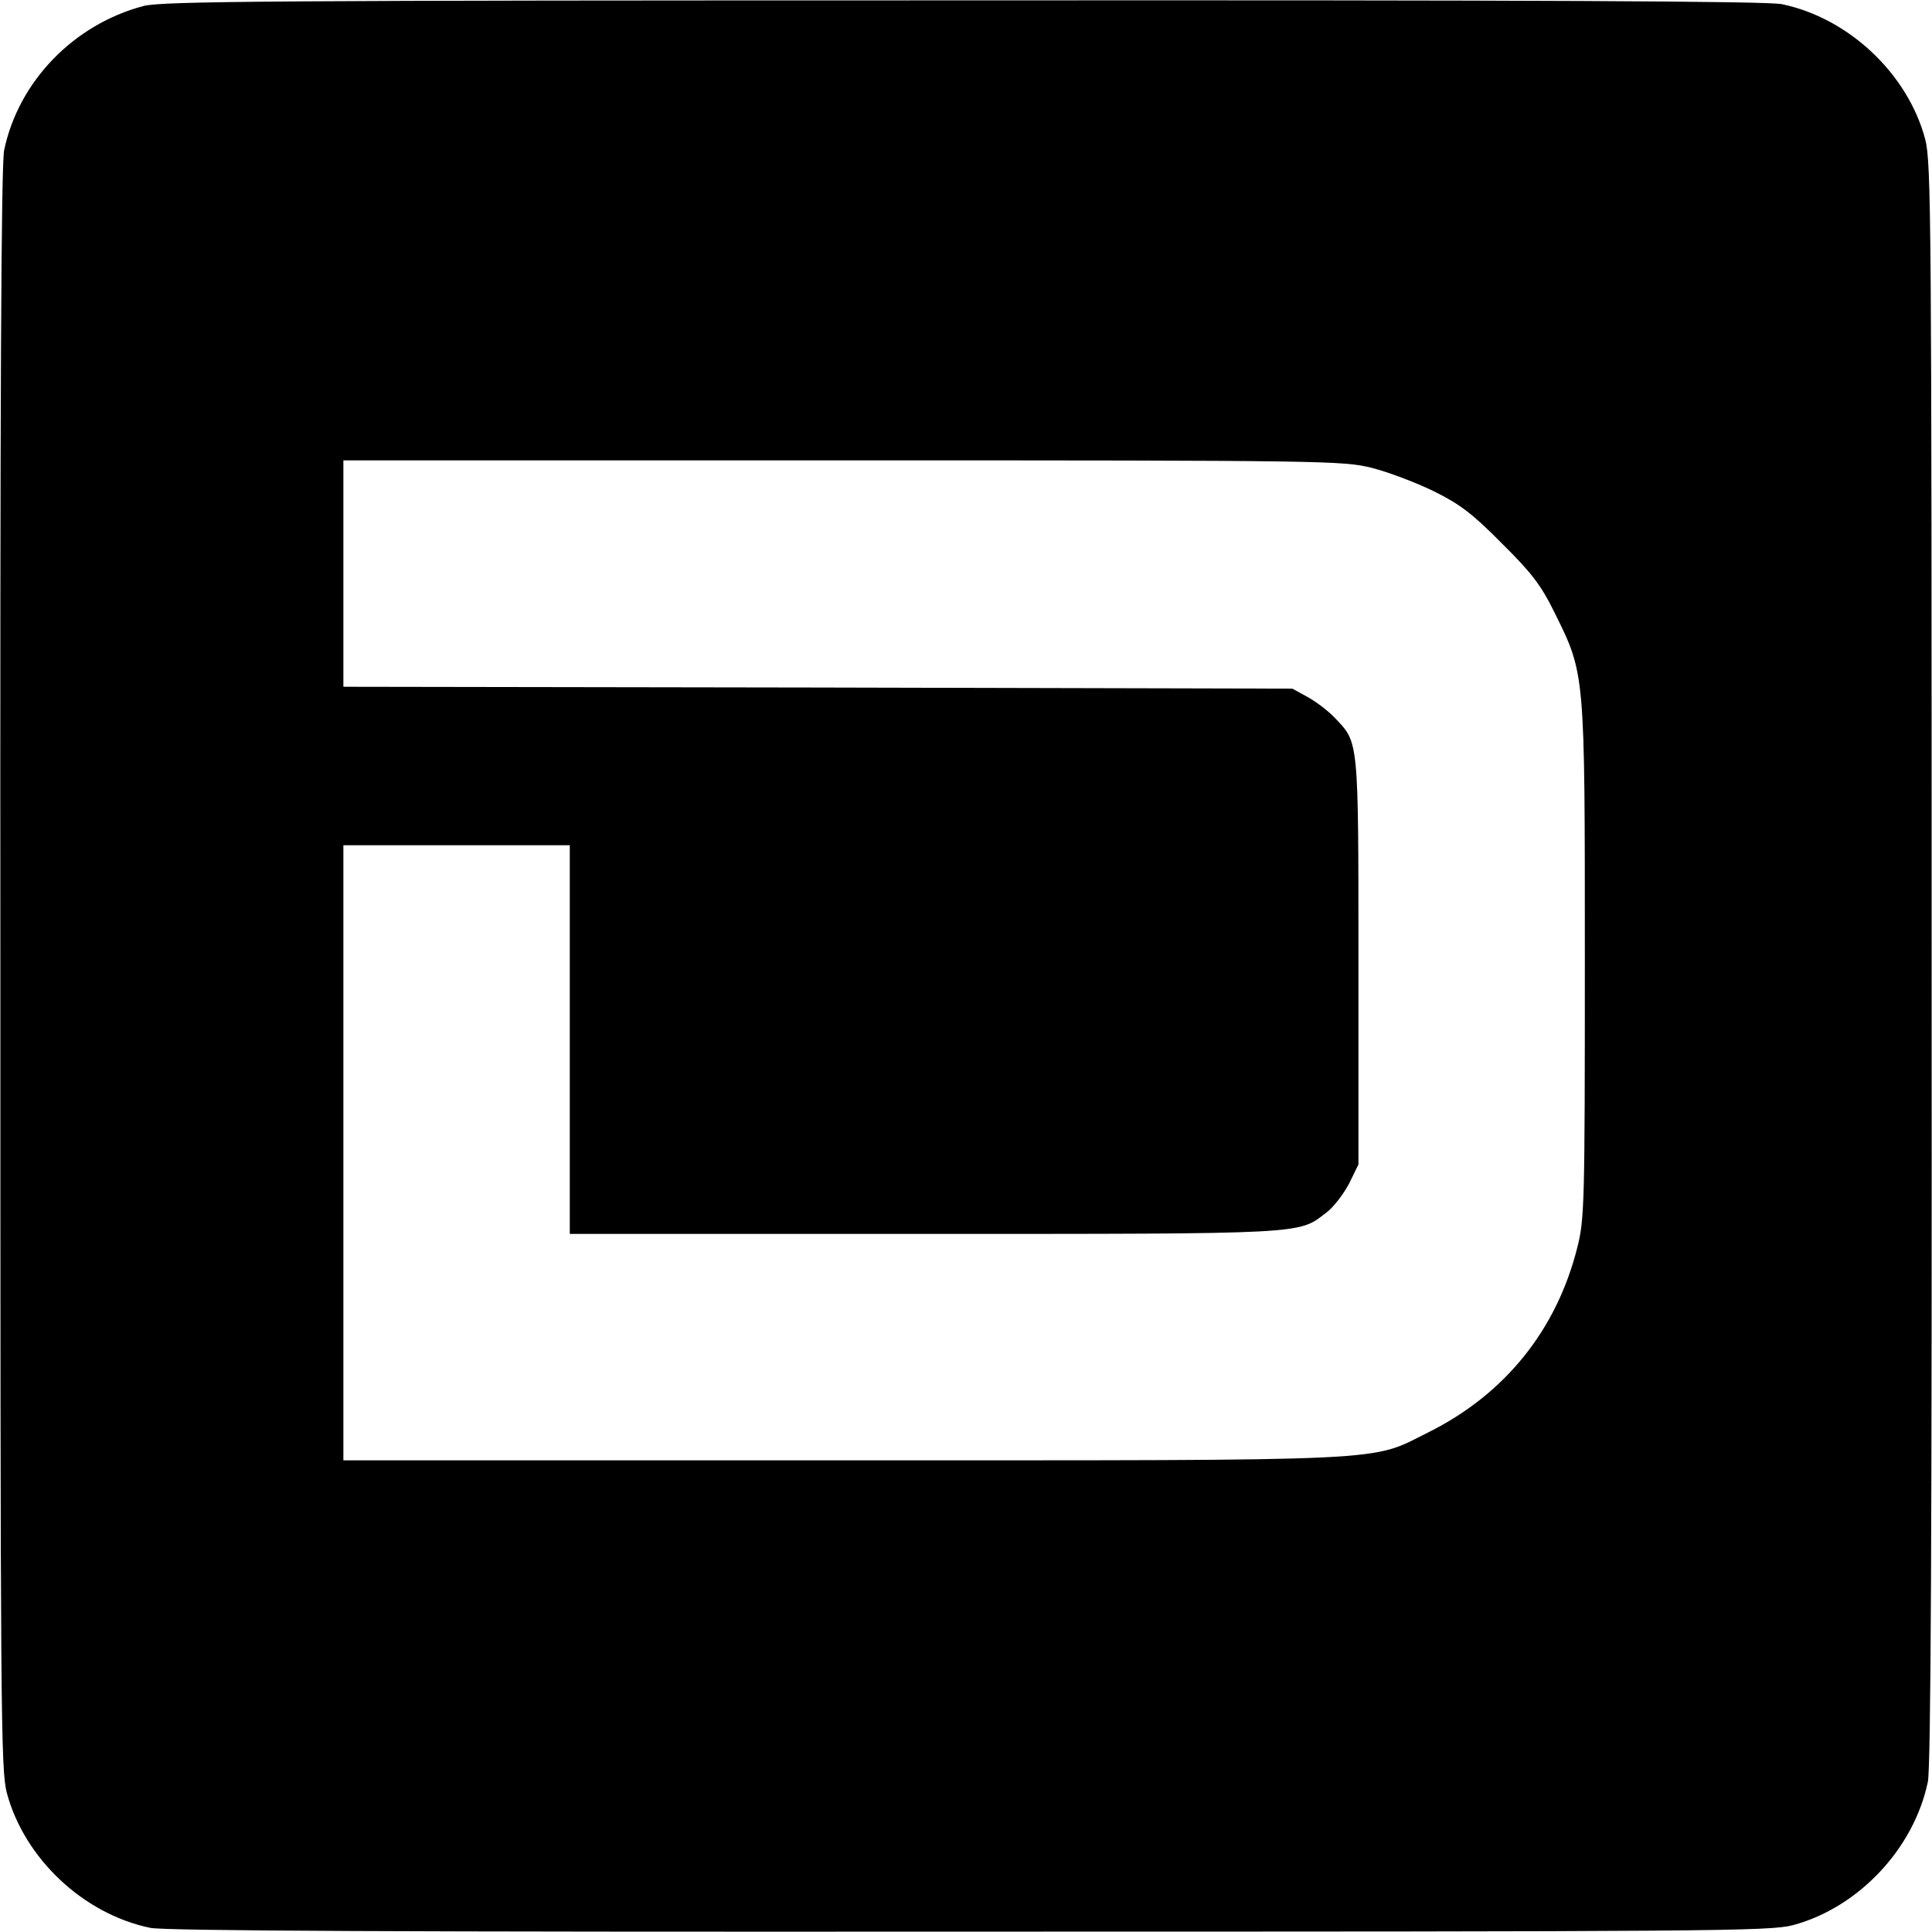
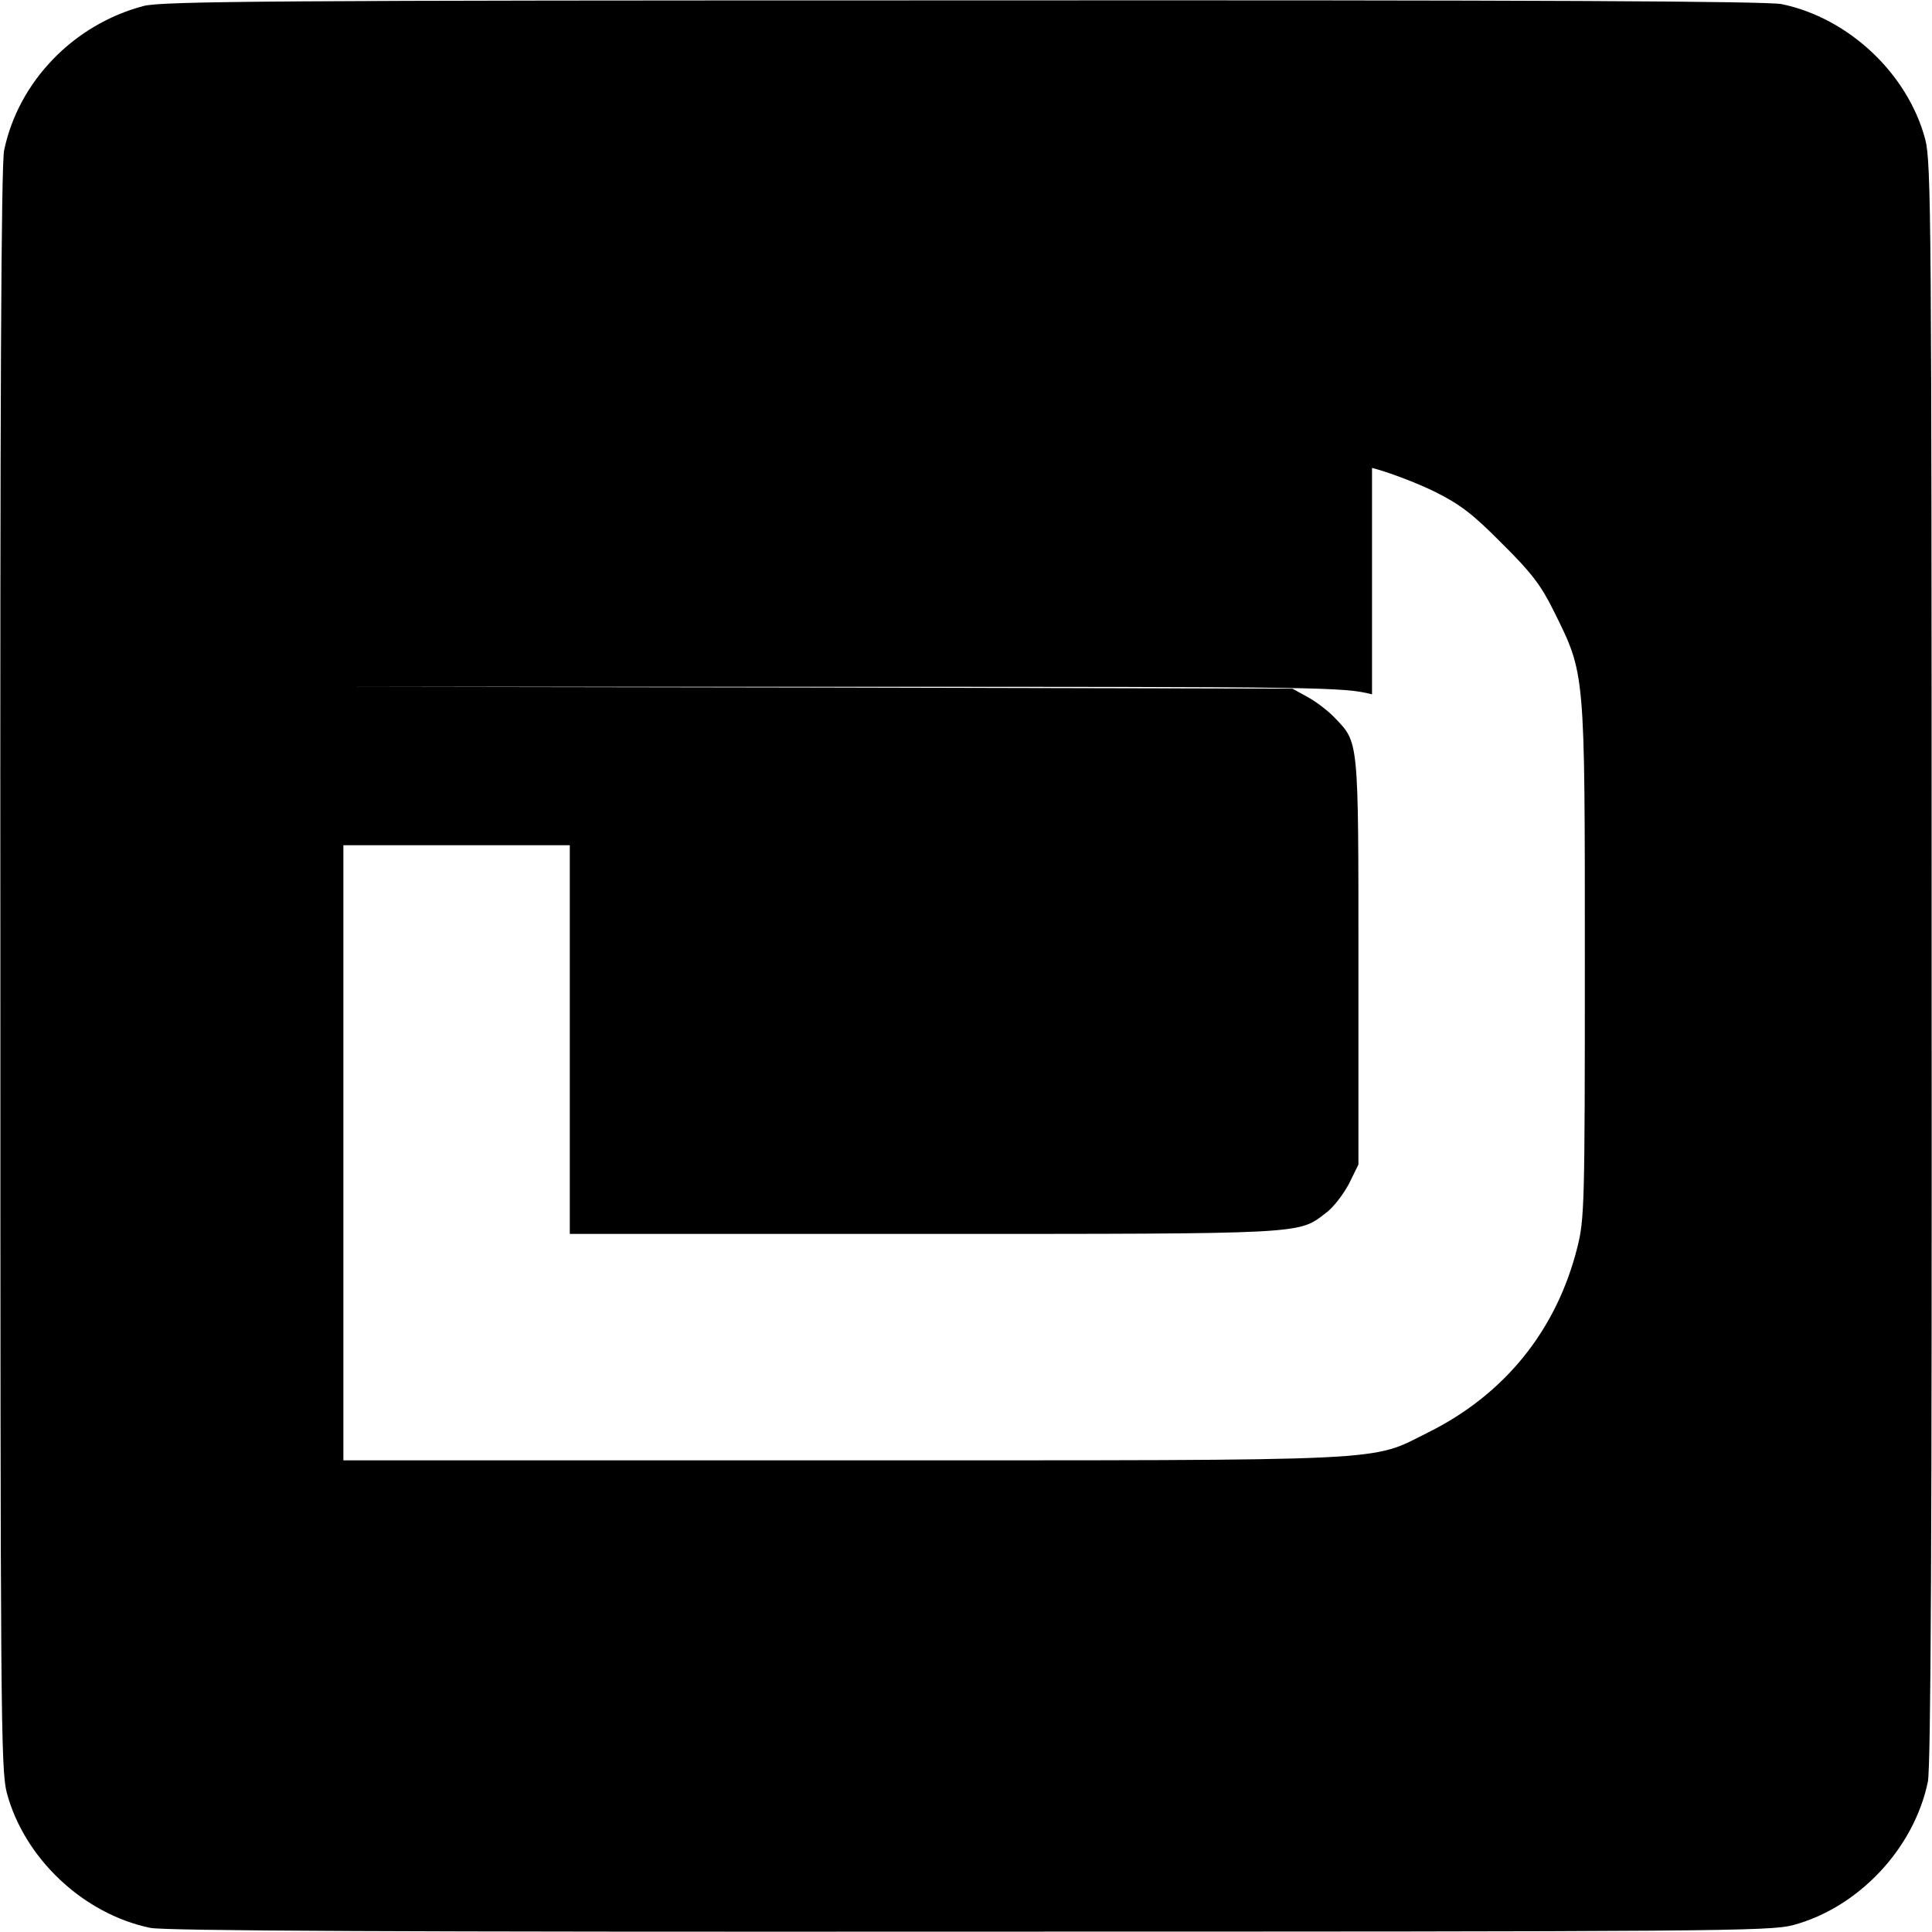
<svg xmlns="http://www.w3.org/2000/svg" width="682.667" height="682.667" viewBox="0 0 512 512">
-   <path d="M38 1.6C19.5 6.5 4.9 21.6 1.1 39.8c-.8 3.8-1.1 66.1-1 217C.1 453.6.2 469 1.8 475.1c4.6 17.3 20.2 32.1 38 35.8 3.8.8 66.1 1.1 217 1 196.8 0 212.2-.1 218.3-1.7 17.3-4.6 32.1-20.2 35.8-38 .8-3.8 1.1-66.1 1-217 0-196.8-.1-212.2-1.7-218.3-4.6-17.3-20.2-32.1-38-35.8-3.8-.8-66.1-1.1-217-1C72.9.1 42.7.3 38 1.6M363.6 124c4.3 1.1 11.7 3.9 16.4 6.2 6.9 3.4 10.3 6 18 13.8 7.8 7.7 10.4 11.1 13.8 18 8.3 16.8 8.2 15.2 8.2 92.5 0 64.8-.1 68.6-2 76.1-5.5 21.9-19.2 38.9-39.5 49-15.7 7.8-7 7.4-155.2 7.4H91V224h60v103h93.8c101.7 0 99.2.1 106.5-5.5 2-1.4 4.7-5 6.2-7.8l2.5-5.1v-53.8c0-59.4.1-57.9-6.3-64.6-1.8-1.9-5-4.3-7.2-5.5l-4-2.2-125.7-.3L91 182v-60h132.3c128.8 0 132.6.1 140.3 2" />
+   <path d="M38 1.6C19.5 6.5 4.9 21.6 1.1 39.8c-.8 3.8-1.1 66.1-1 217C.1 453.6.2 469 1.8 475.1c4.6 17.3 20.2 32.1 38 35.8 3.8.8 66.1 1.1 217 1 196.8 0 212.2-.1 218.3-1.7 17.3-4.6 32.1-20.2 35.8-38 .8-3.8 1.1-66.1 1-217 0-196.8-.1-212.2-1.7-218.3-4.6-17.3-20.2-32.1-38-35.8-3.8-.8-66.1-1.1-217-1C72.9.1 42.7.3 38 1.6M363.6 124c4.3 1.1 11.7 3.9 16.4 6.2 6.9 3.4 10.3 6 18 13.8 7.8 7.7 10.4 11.1 13.8 18 8.3 16.8 8.2 15.2 8.2 92.5 0 64.8-.1 68.6-2 76.1-5.5 21.9-19.2 38.9-39.5 49-15.7 7.8-7 7.4-155.2 7.4H91V224h60v103h93.8c101.7 0 99.2.1 106.5-5.5 2-1.4 4.7-5 6.2-7.8l2.5-5.1v-53.8c0-59.4.1-57.9-6.3-64.6-1.8-1.9-5-4.3-7.2-5.5l-4-2.2-125.7-.3L91 182h132.3c128.8 0 132.6.1 140.3 2" />
</svg>